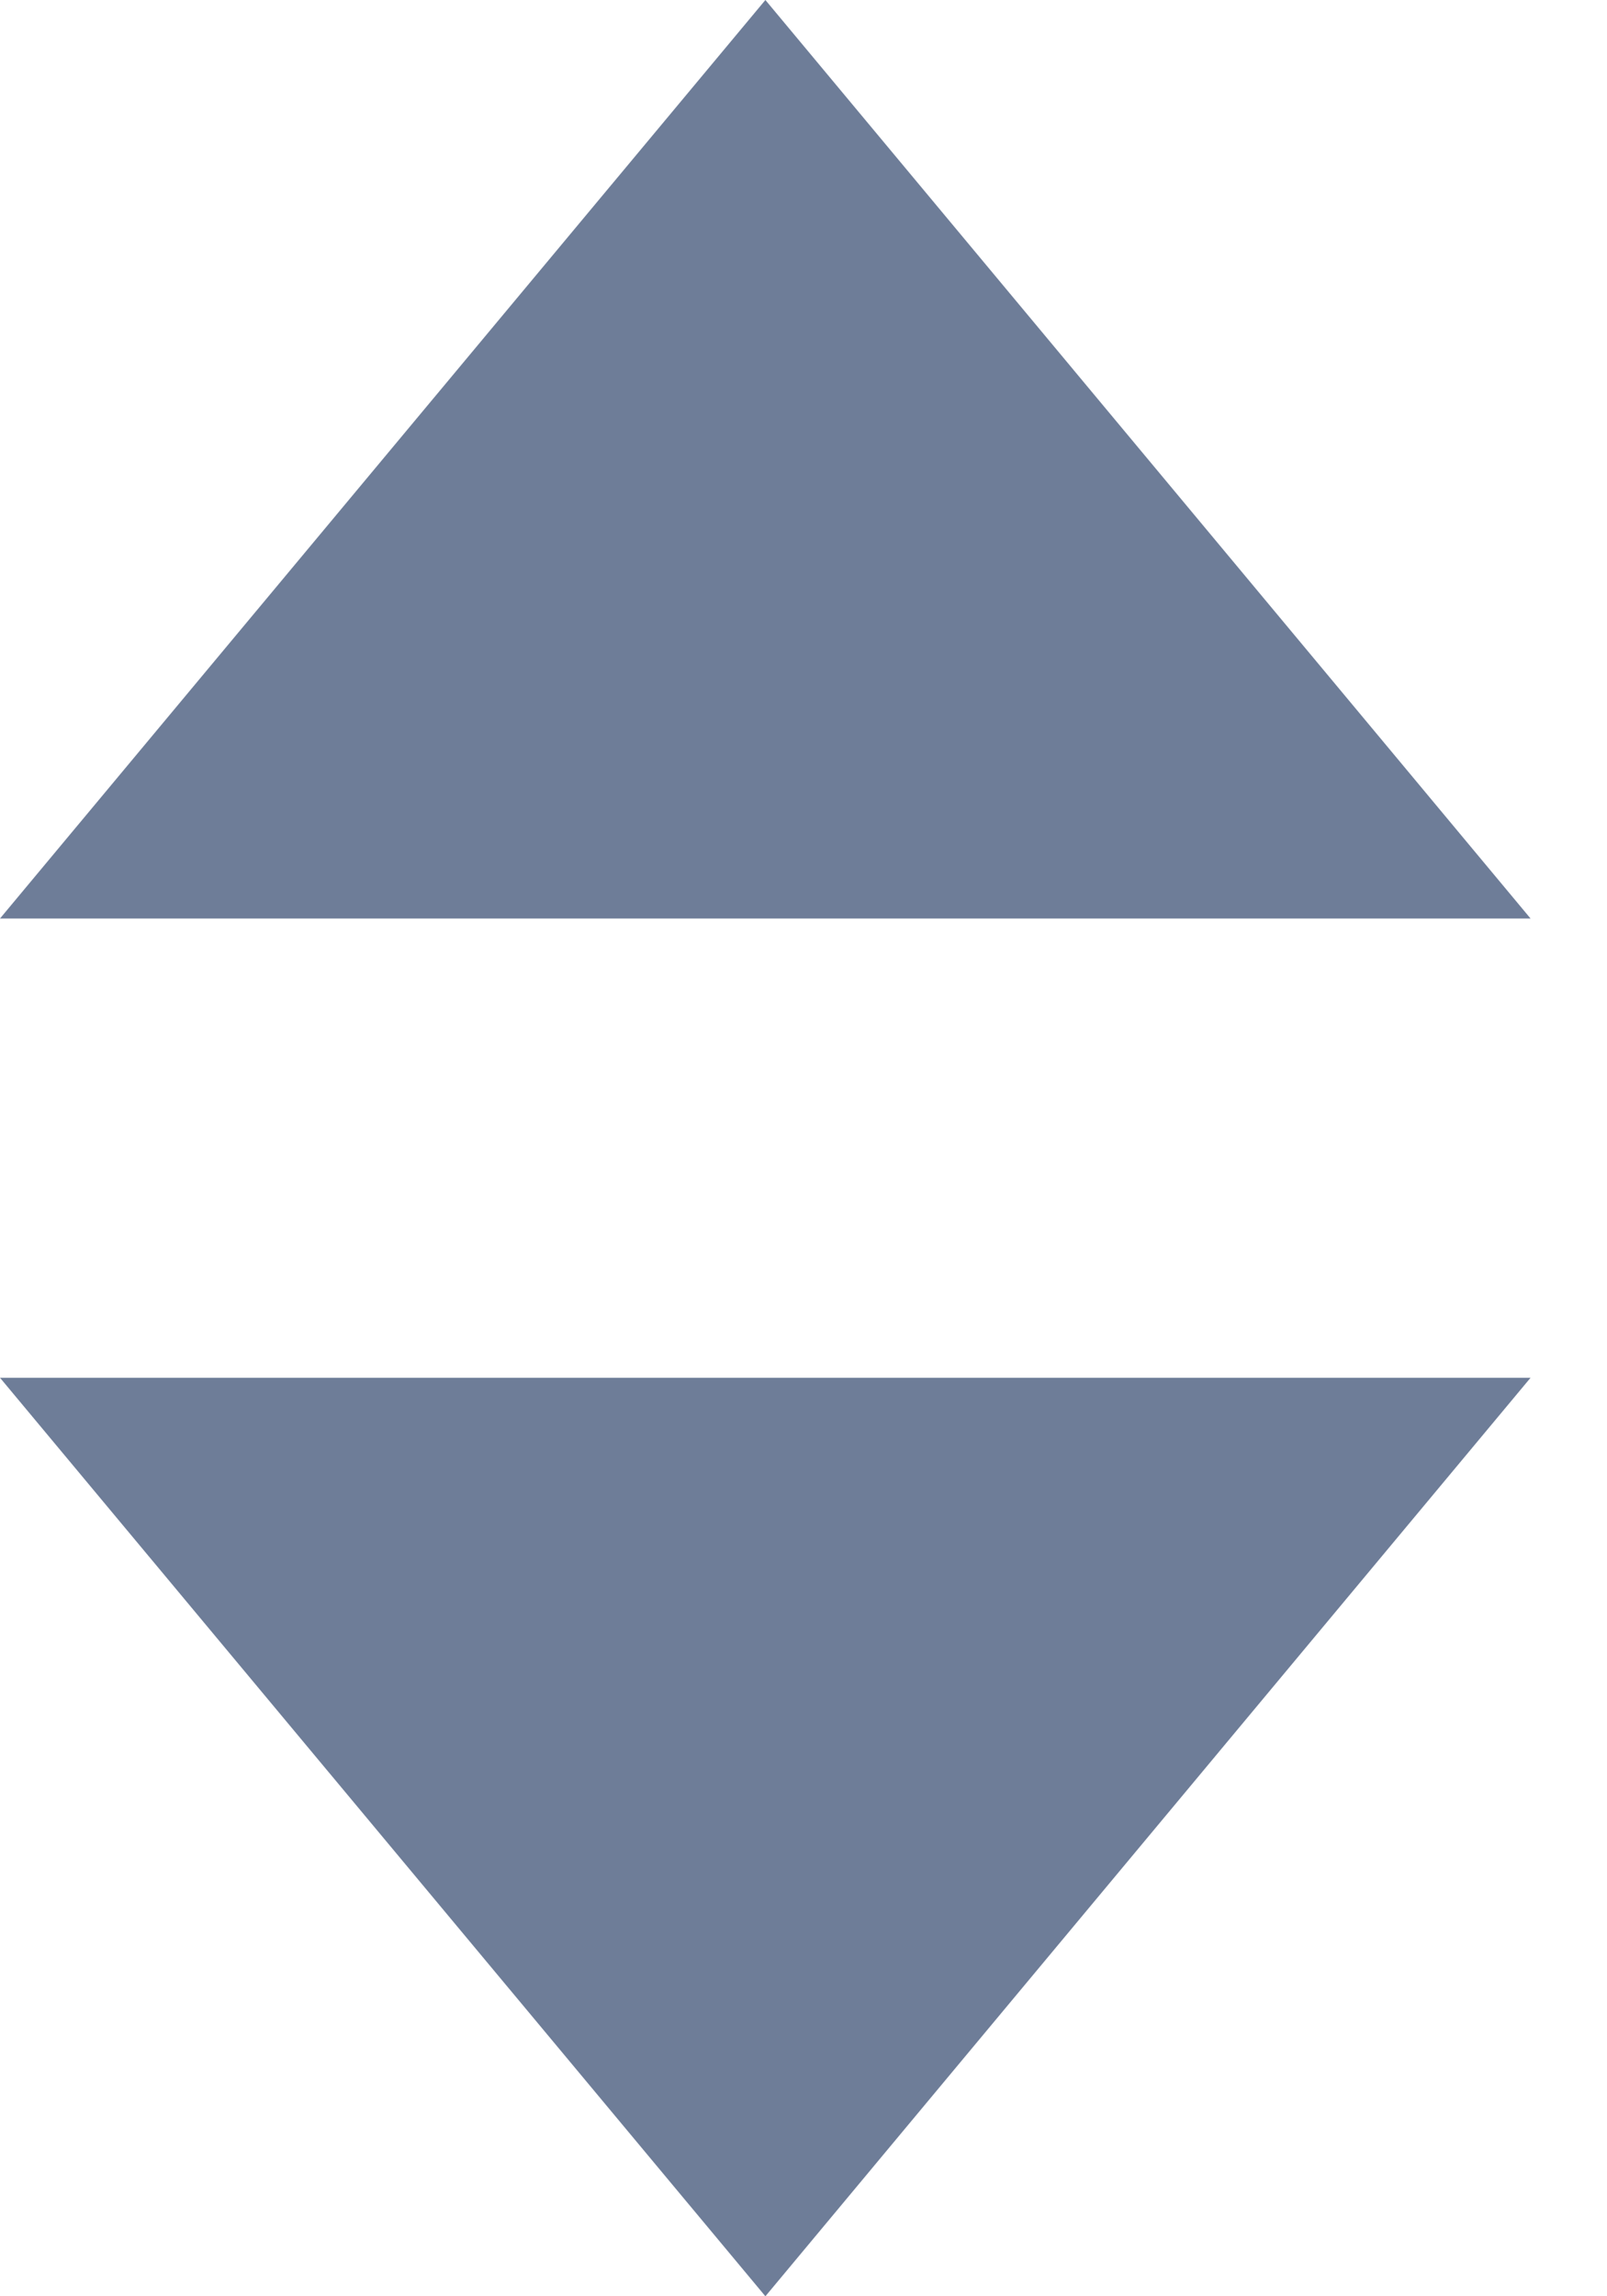
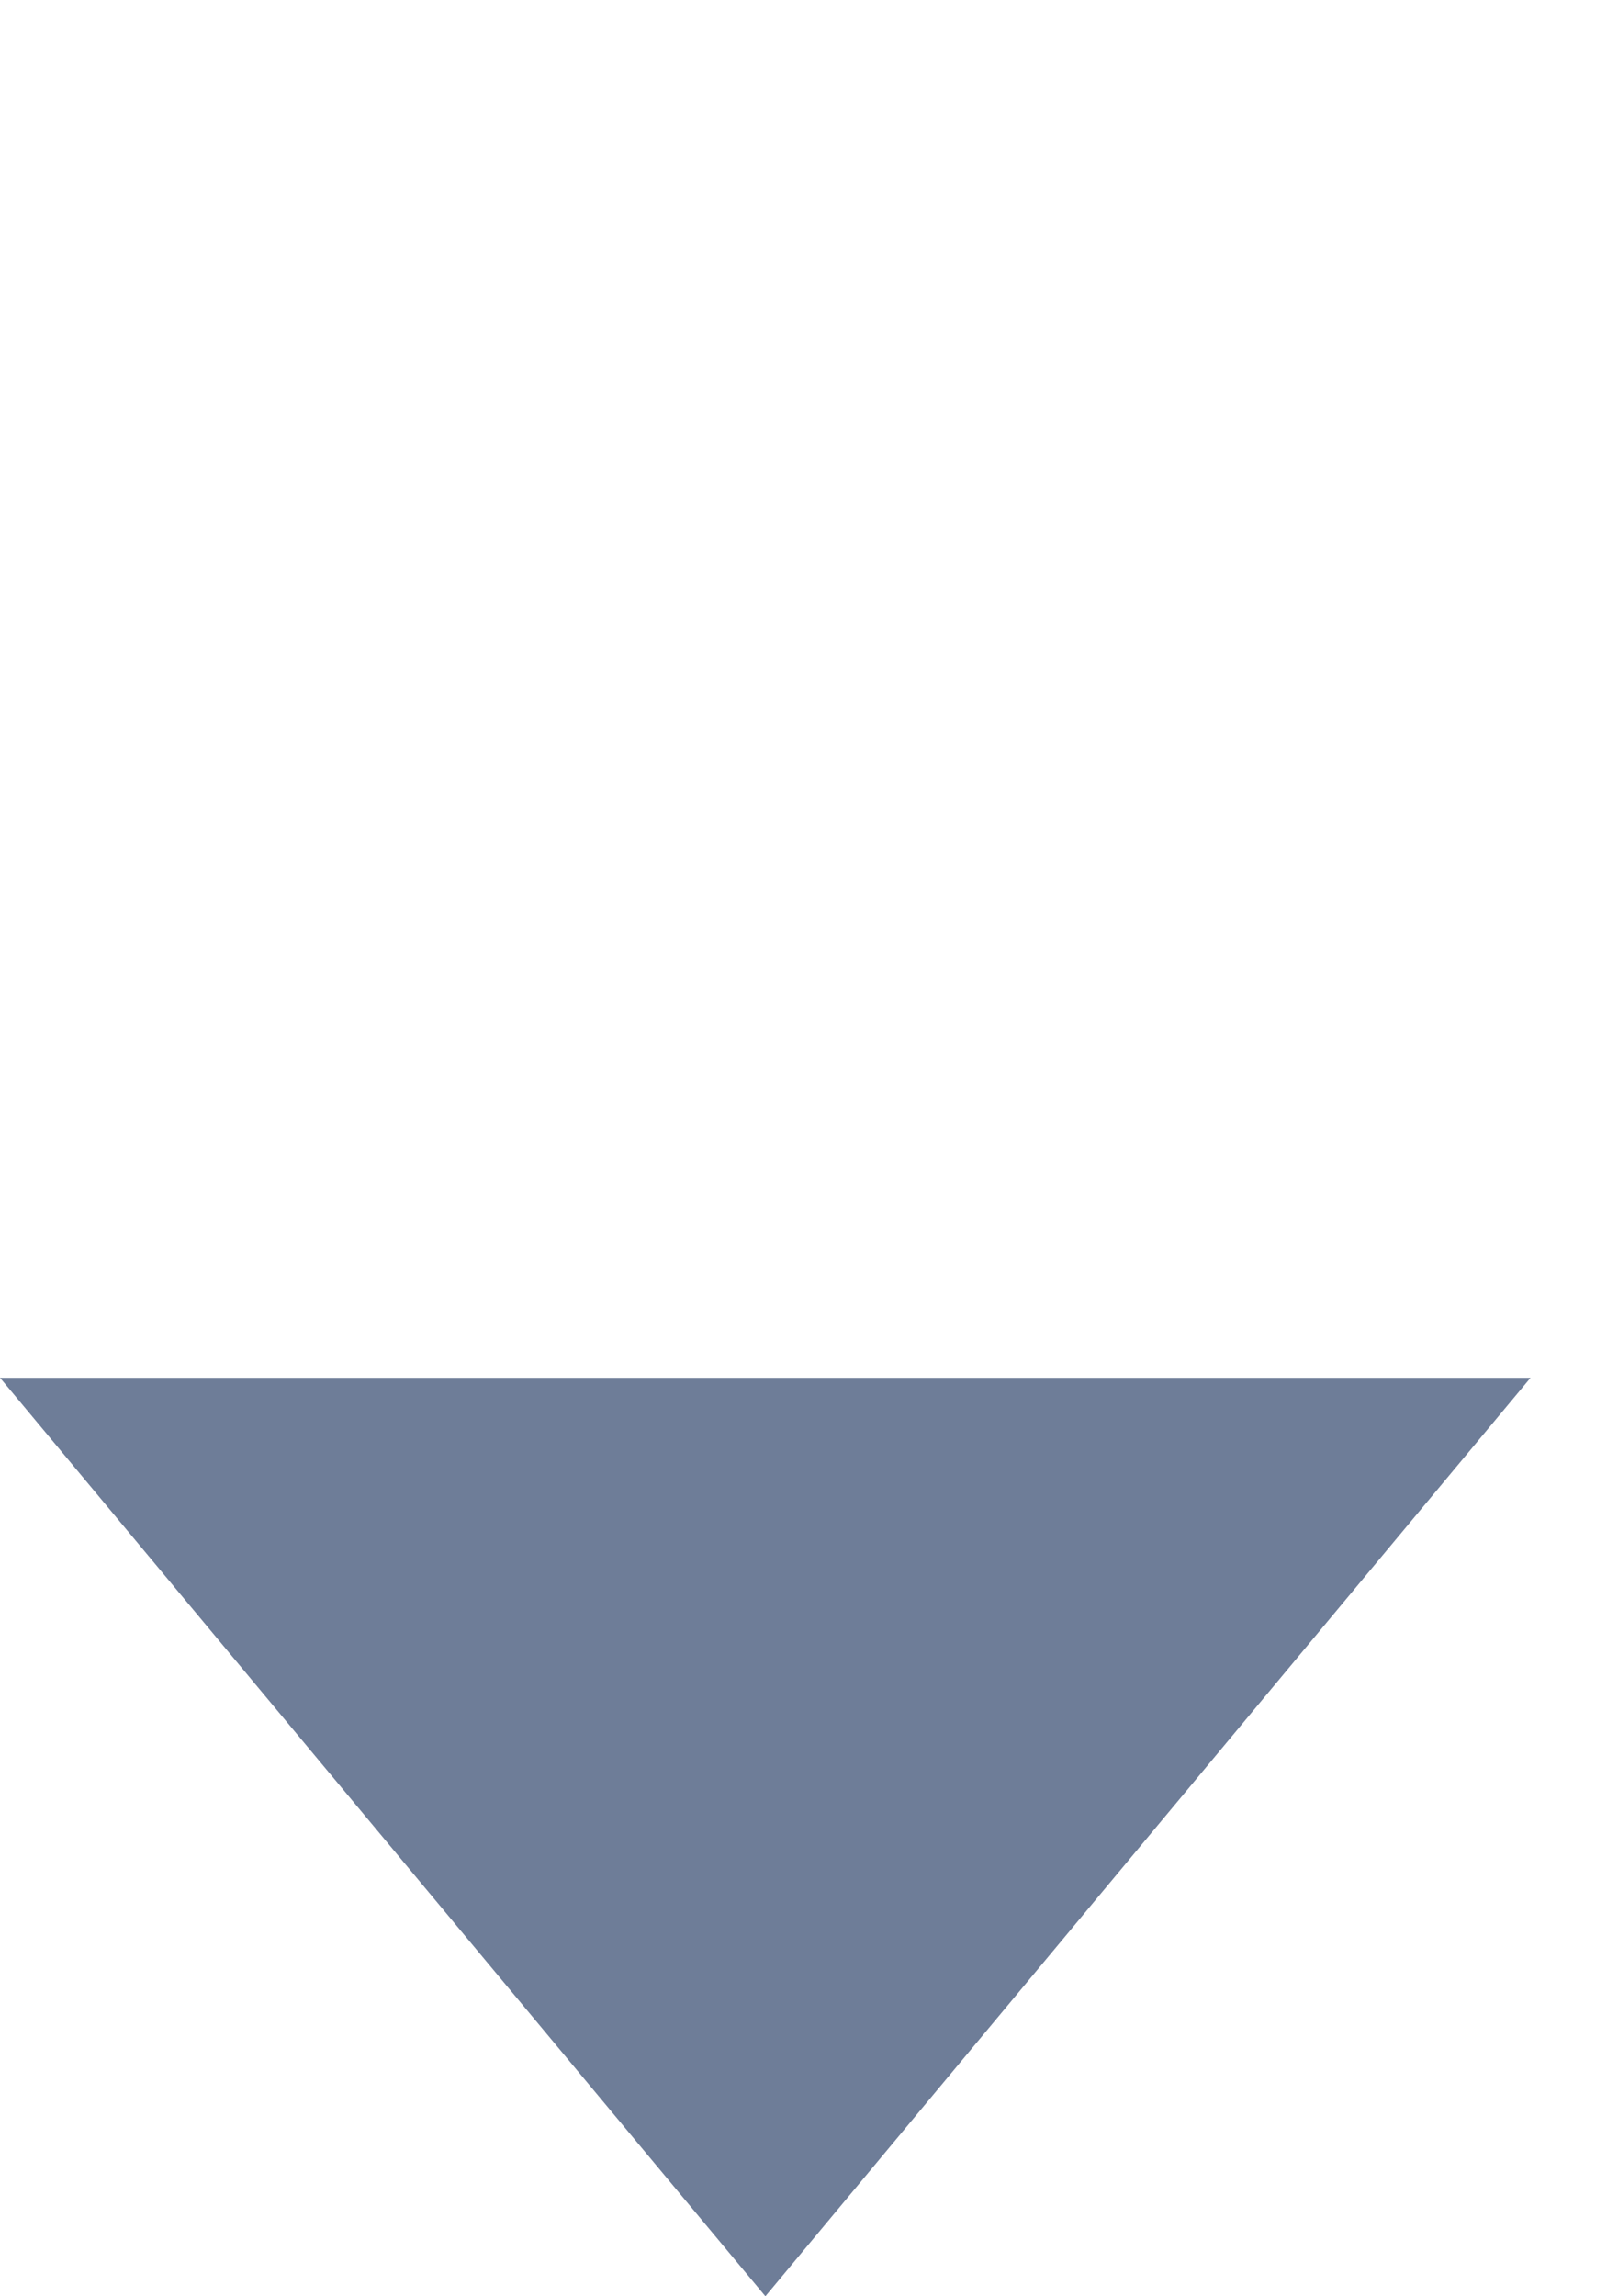
<svg xmlns="http://www.w3.org/2000/svg" width="7" height="10" viewBox="0 0 7 10" fill="none">
-   <path d="M3.334 -2.91409e-07L6.667 4L0 4L3.334 -2.91409e-07Z" fill="#6E7D98" />
  <path d="M3.334 10L6.667 6L0 6L3.334 10Z" fill="#6E7D98" />
</svg>